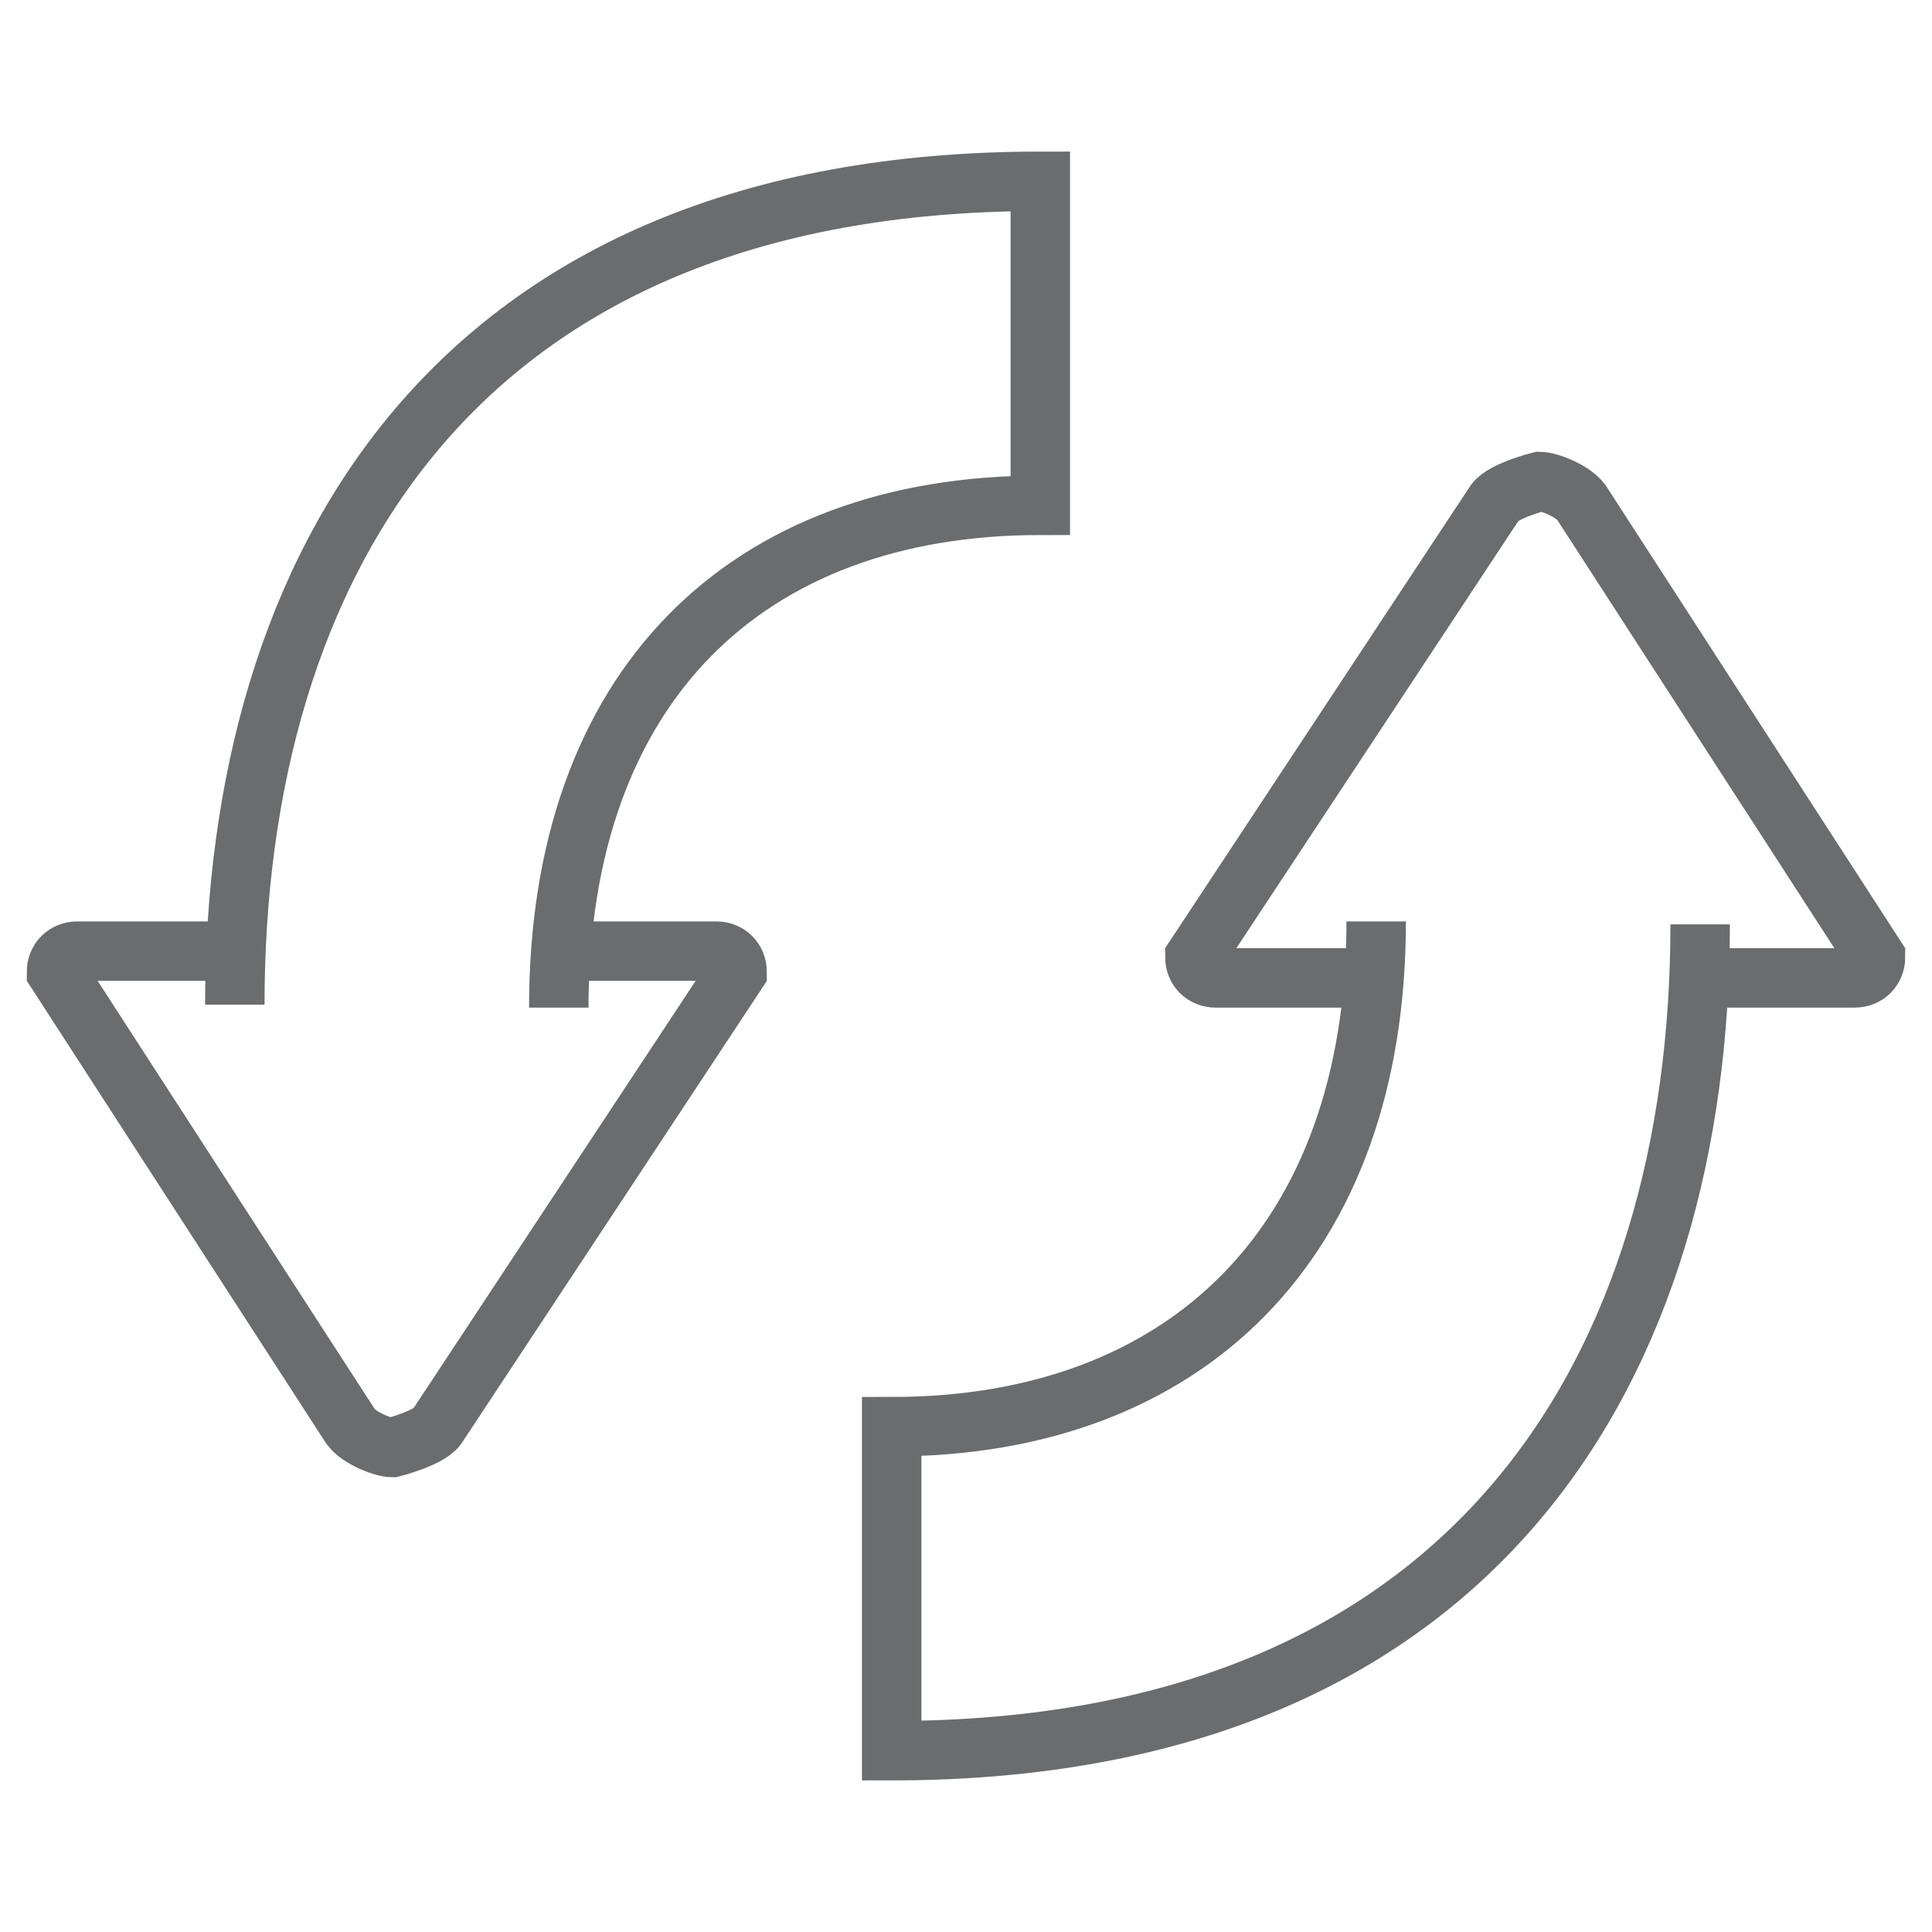
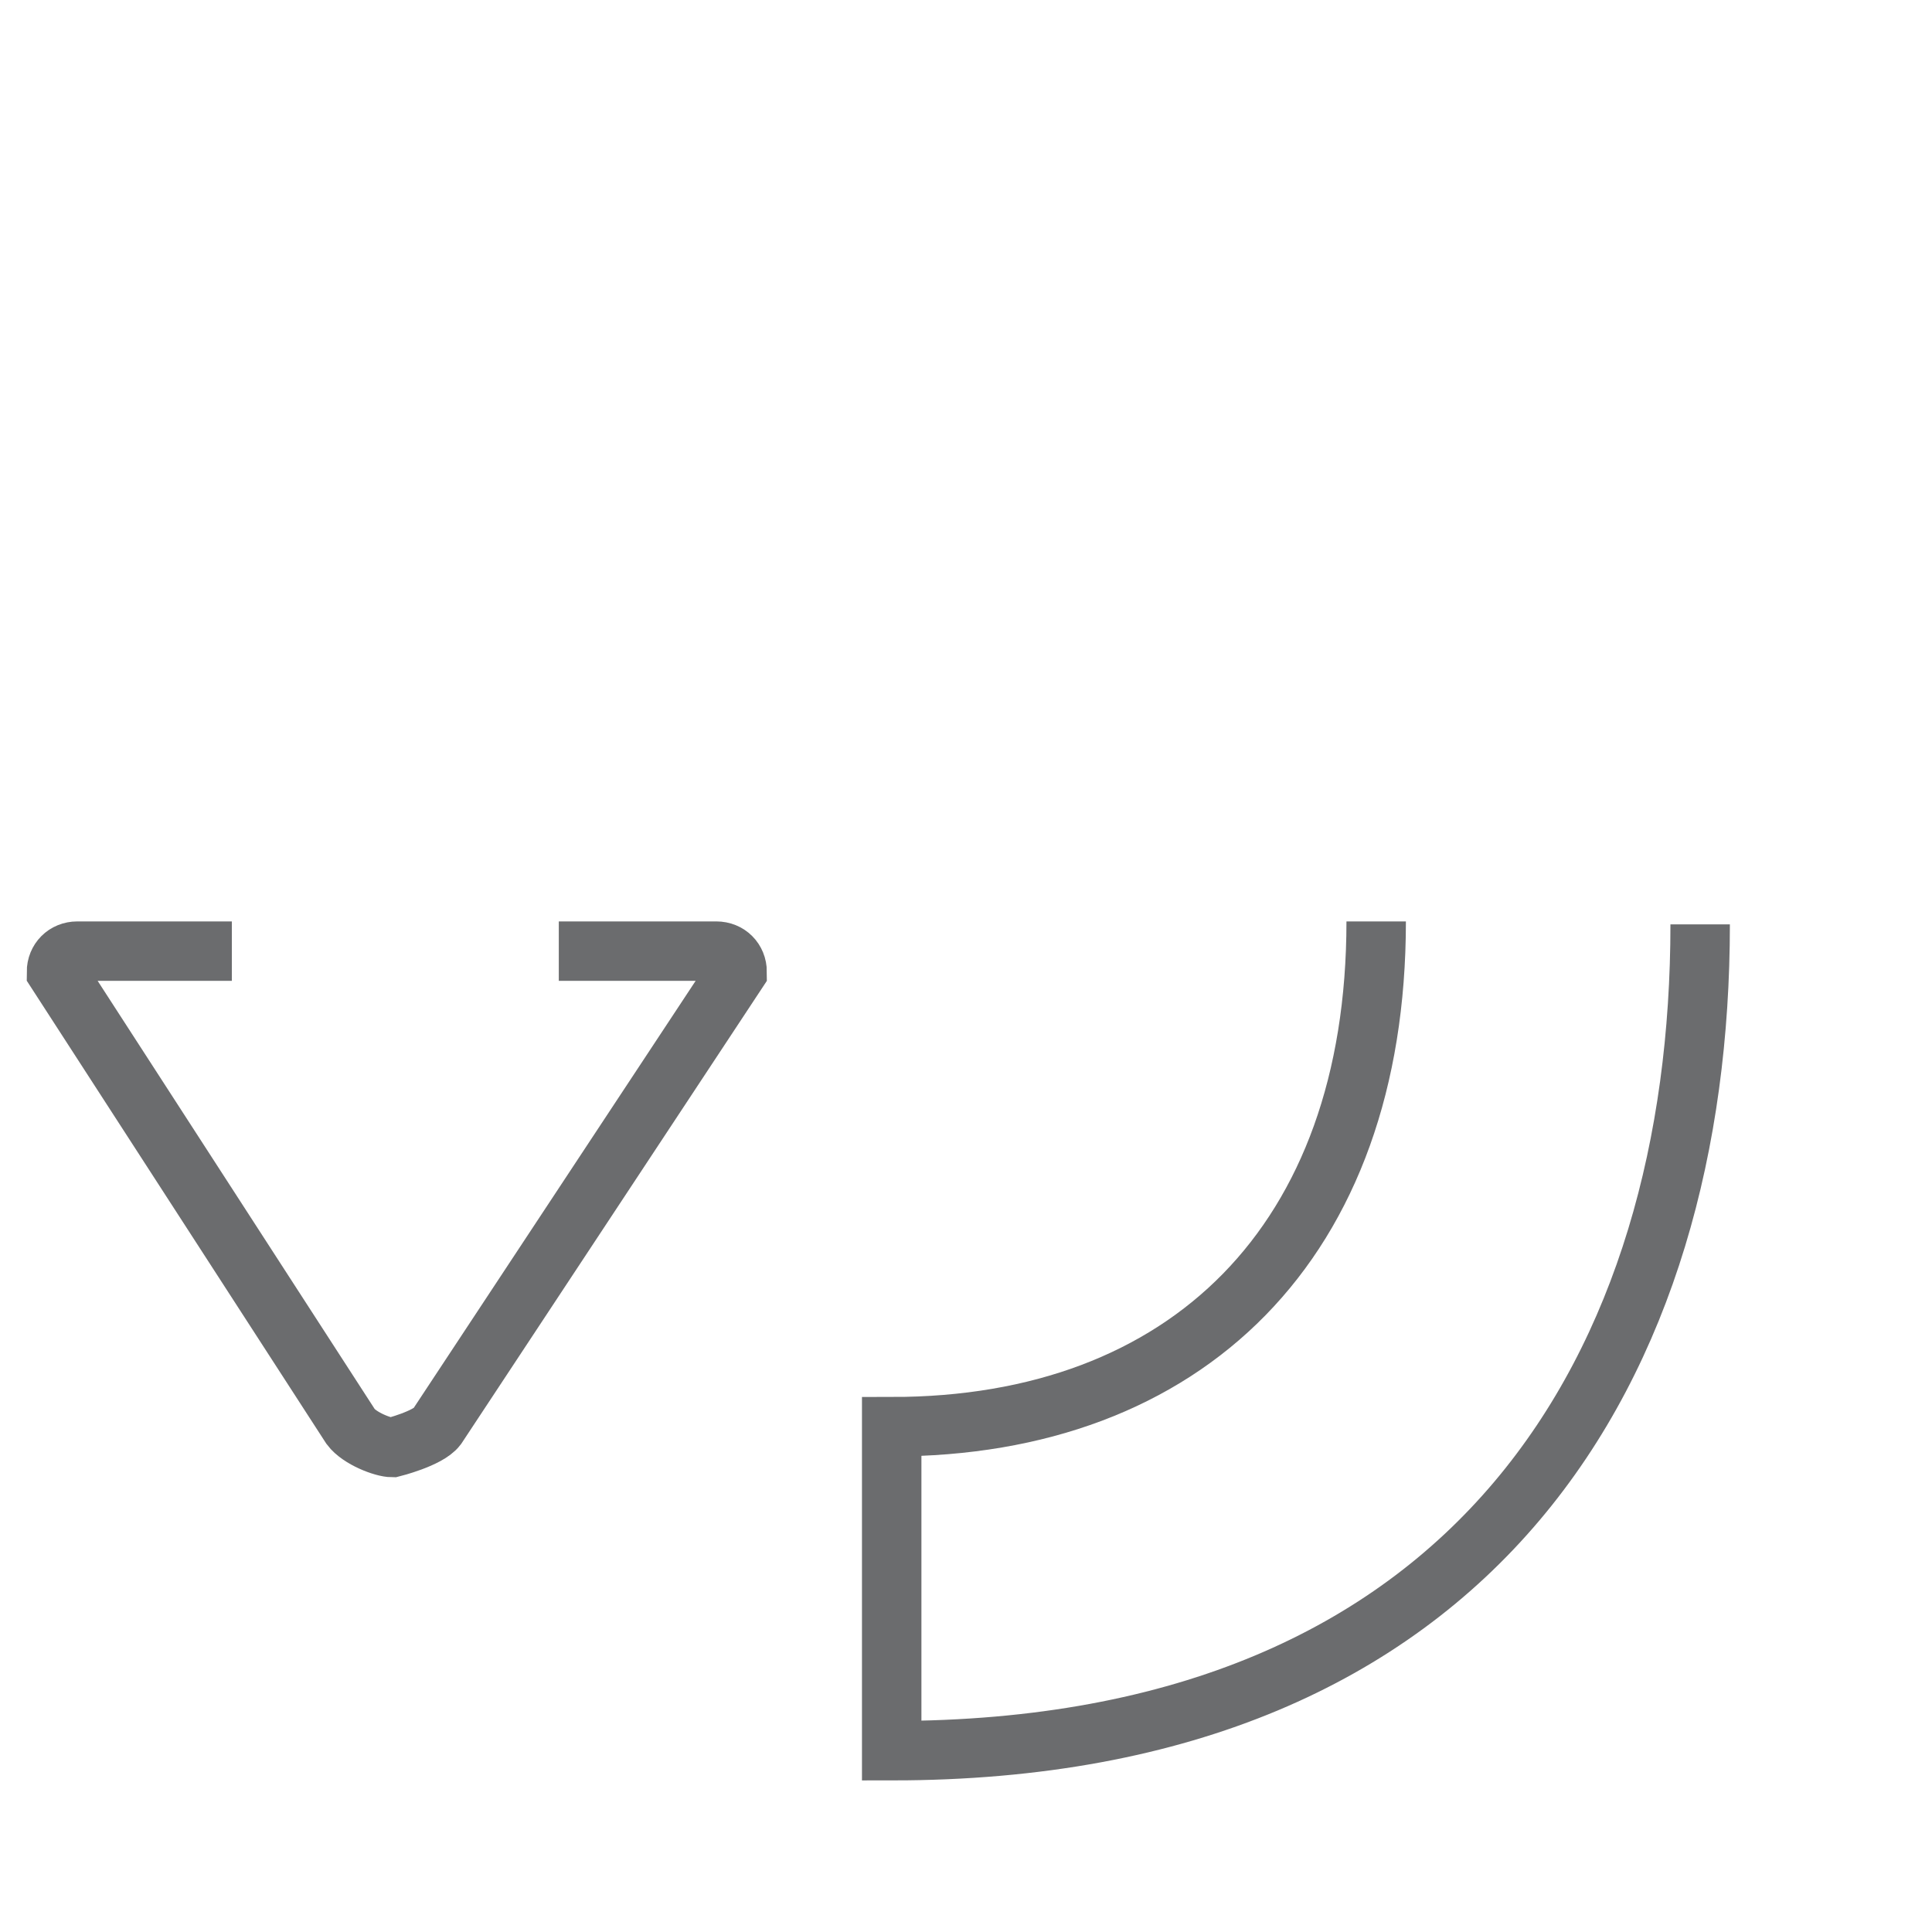
<svg xmlns="http://www.w3.org/2000/svg" xmlns:ns1="http://www.bohemiancoding.com/sketch/ns" width="800px" height="800px" viewBox="0 -5 65 65" version="1.1">
  <title>Sync</title>
  <desc>Created with Sketch.</desc>
  <defs>

</defs>
  <g id="Page-1" stroke="none" stroke-width="1" fill="none" fill-rule="evenodd" ns1:type="MSPage">
    <g id="Sync" ns1:type="MSLayerGroup" transform="translate(2, 1)" stroke="#6B6C6E" stroke-width="2">
      <path d="M5.8,26 L0.6,26 C0.2,26 -0.1,26.3 -0.1,26.7 L9.8,42 C10.1,42.4 10.9,42.7 11.2,42.7 L11.2,42.7 C11.2,42.7 12.4,42.4 12.7,42 L22.8,26.7 C22.8,26.3 22.5,26 22.1,26 L16.8,26" id="Shape" ns1:type="MSShapeGroup">

</path>
-       <path d="M5.9,27.8 C5.9,13.1 13.2,0.1 33,0.1 L33,11 C23.1,11 16.8,17.1 16.8,27.9" id="Shape" ns1:type="MSShapeGroup">
- 
- </path>
-       <path d="M55.2,26.9 L60.4,26.9 C60.8,26.9 61.1,26.6 61.1,26.2 L51.2,10.9 C50.9,10.5 50.1,10.2 49.8,10.2 L49.8,10.2 C49.8,10.2 48.6,10.5 48.3,10.9 L38.2,26.2 C38.2,26.6 38.5,26.9 38.9,26.9 L44.2,26.9" id="Shape" ns1:type="MSShapeGroup">
- 
- </path>
      <path d="M55.2,25.1 C55.2,39.8 47.8,52.9 28,52.9 L28,42 C37.9,42 44.3,35.8 44.3,25" id="Shape" ns1:type="MSShapeGroup">

</path>
    </g>
  </g>
</svg>